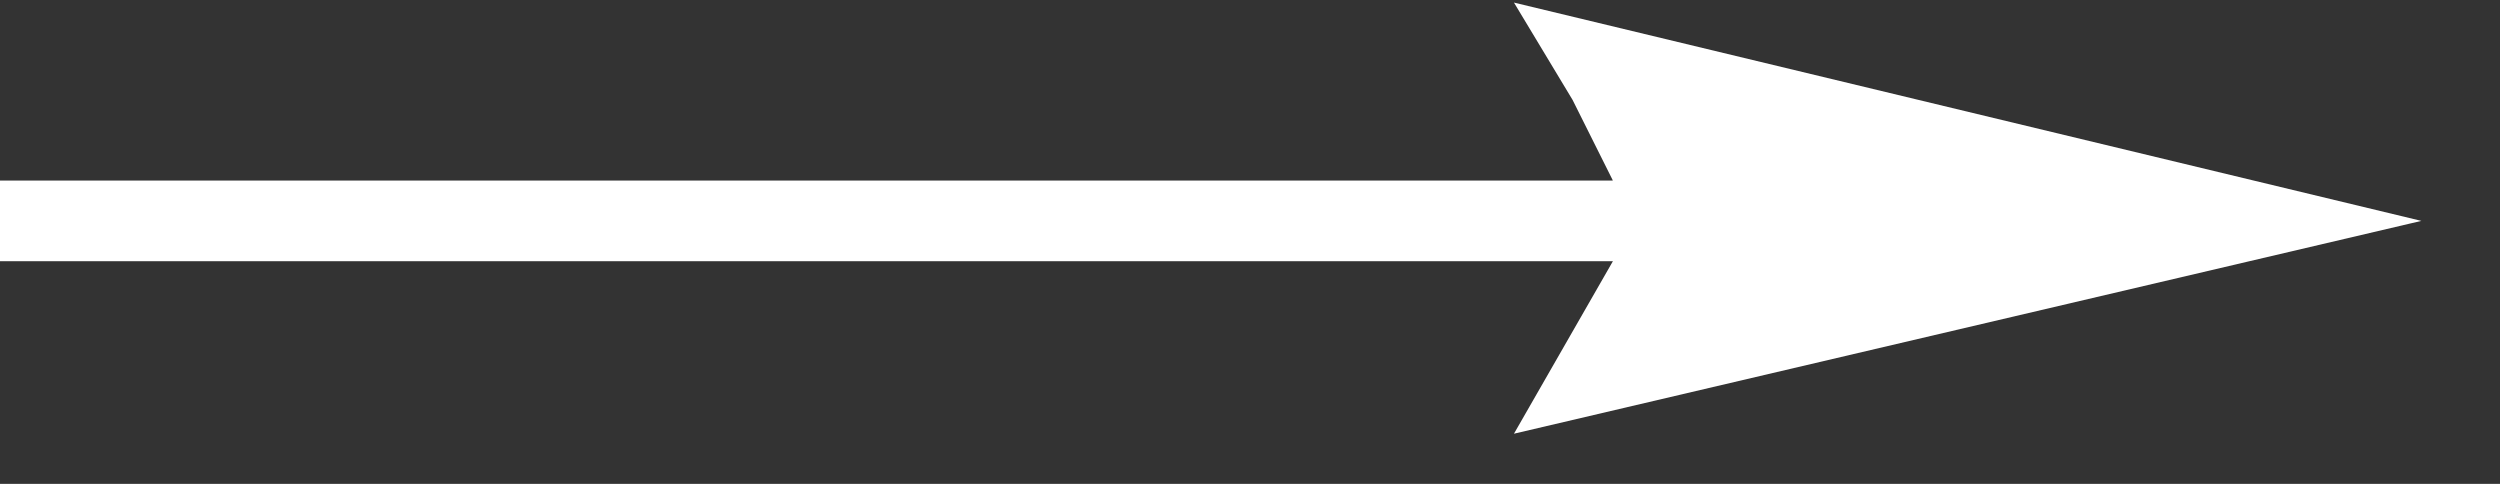
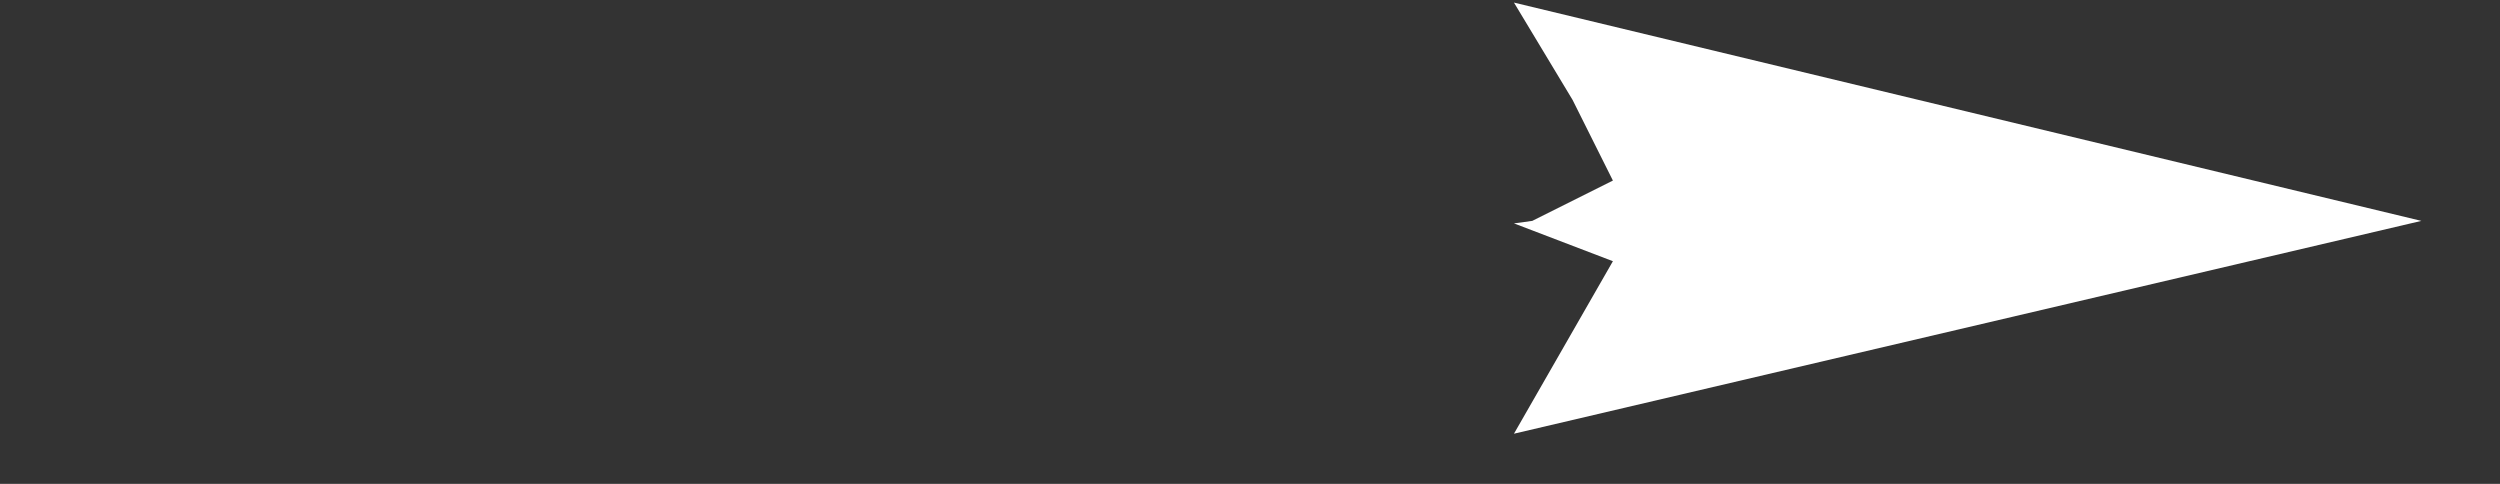
<svg xmlns="http://www.w3.org/2000/svg" width="31" height="6" viewBox="0 0 31 6" fill="none">
  <rect x="0" y="0" width="31" height="6" fill="#333333" stroke="none" />
-   <line y1="2.739" x2="20" y2="2.739" stroke="white" />
  <path d="M30.025 2.739L18.773 5.378L20 3.239L18.773 2.77L19 2.739L20 2.239L19.5 1.239L18.773 0.032L30.025 2.739Z" fill="white" />
</svg>